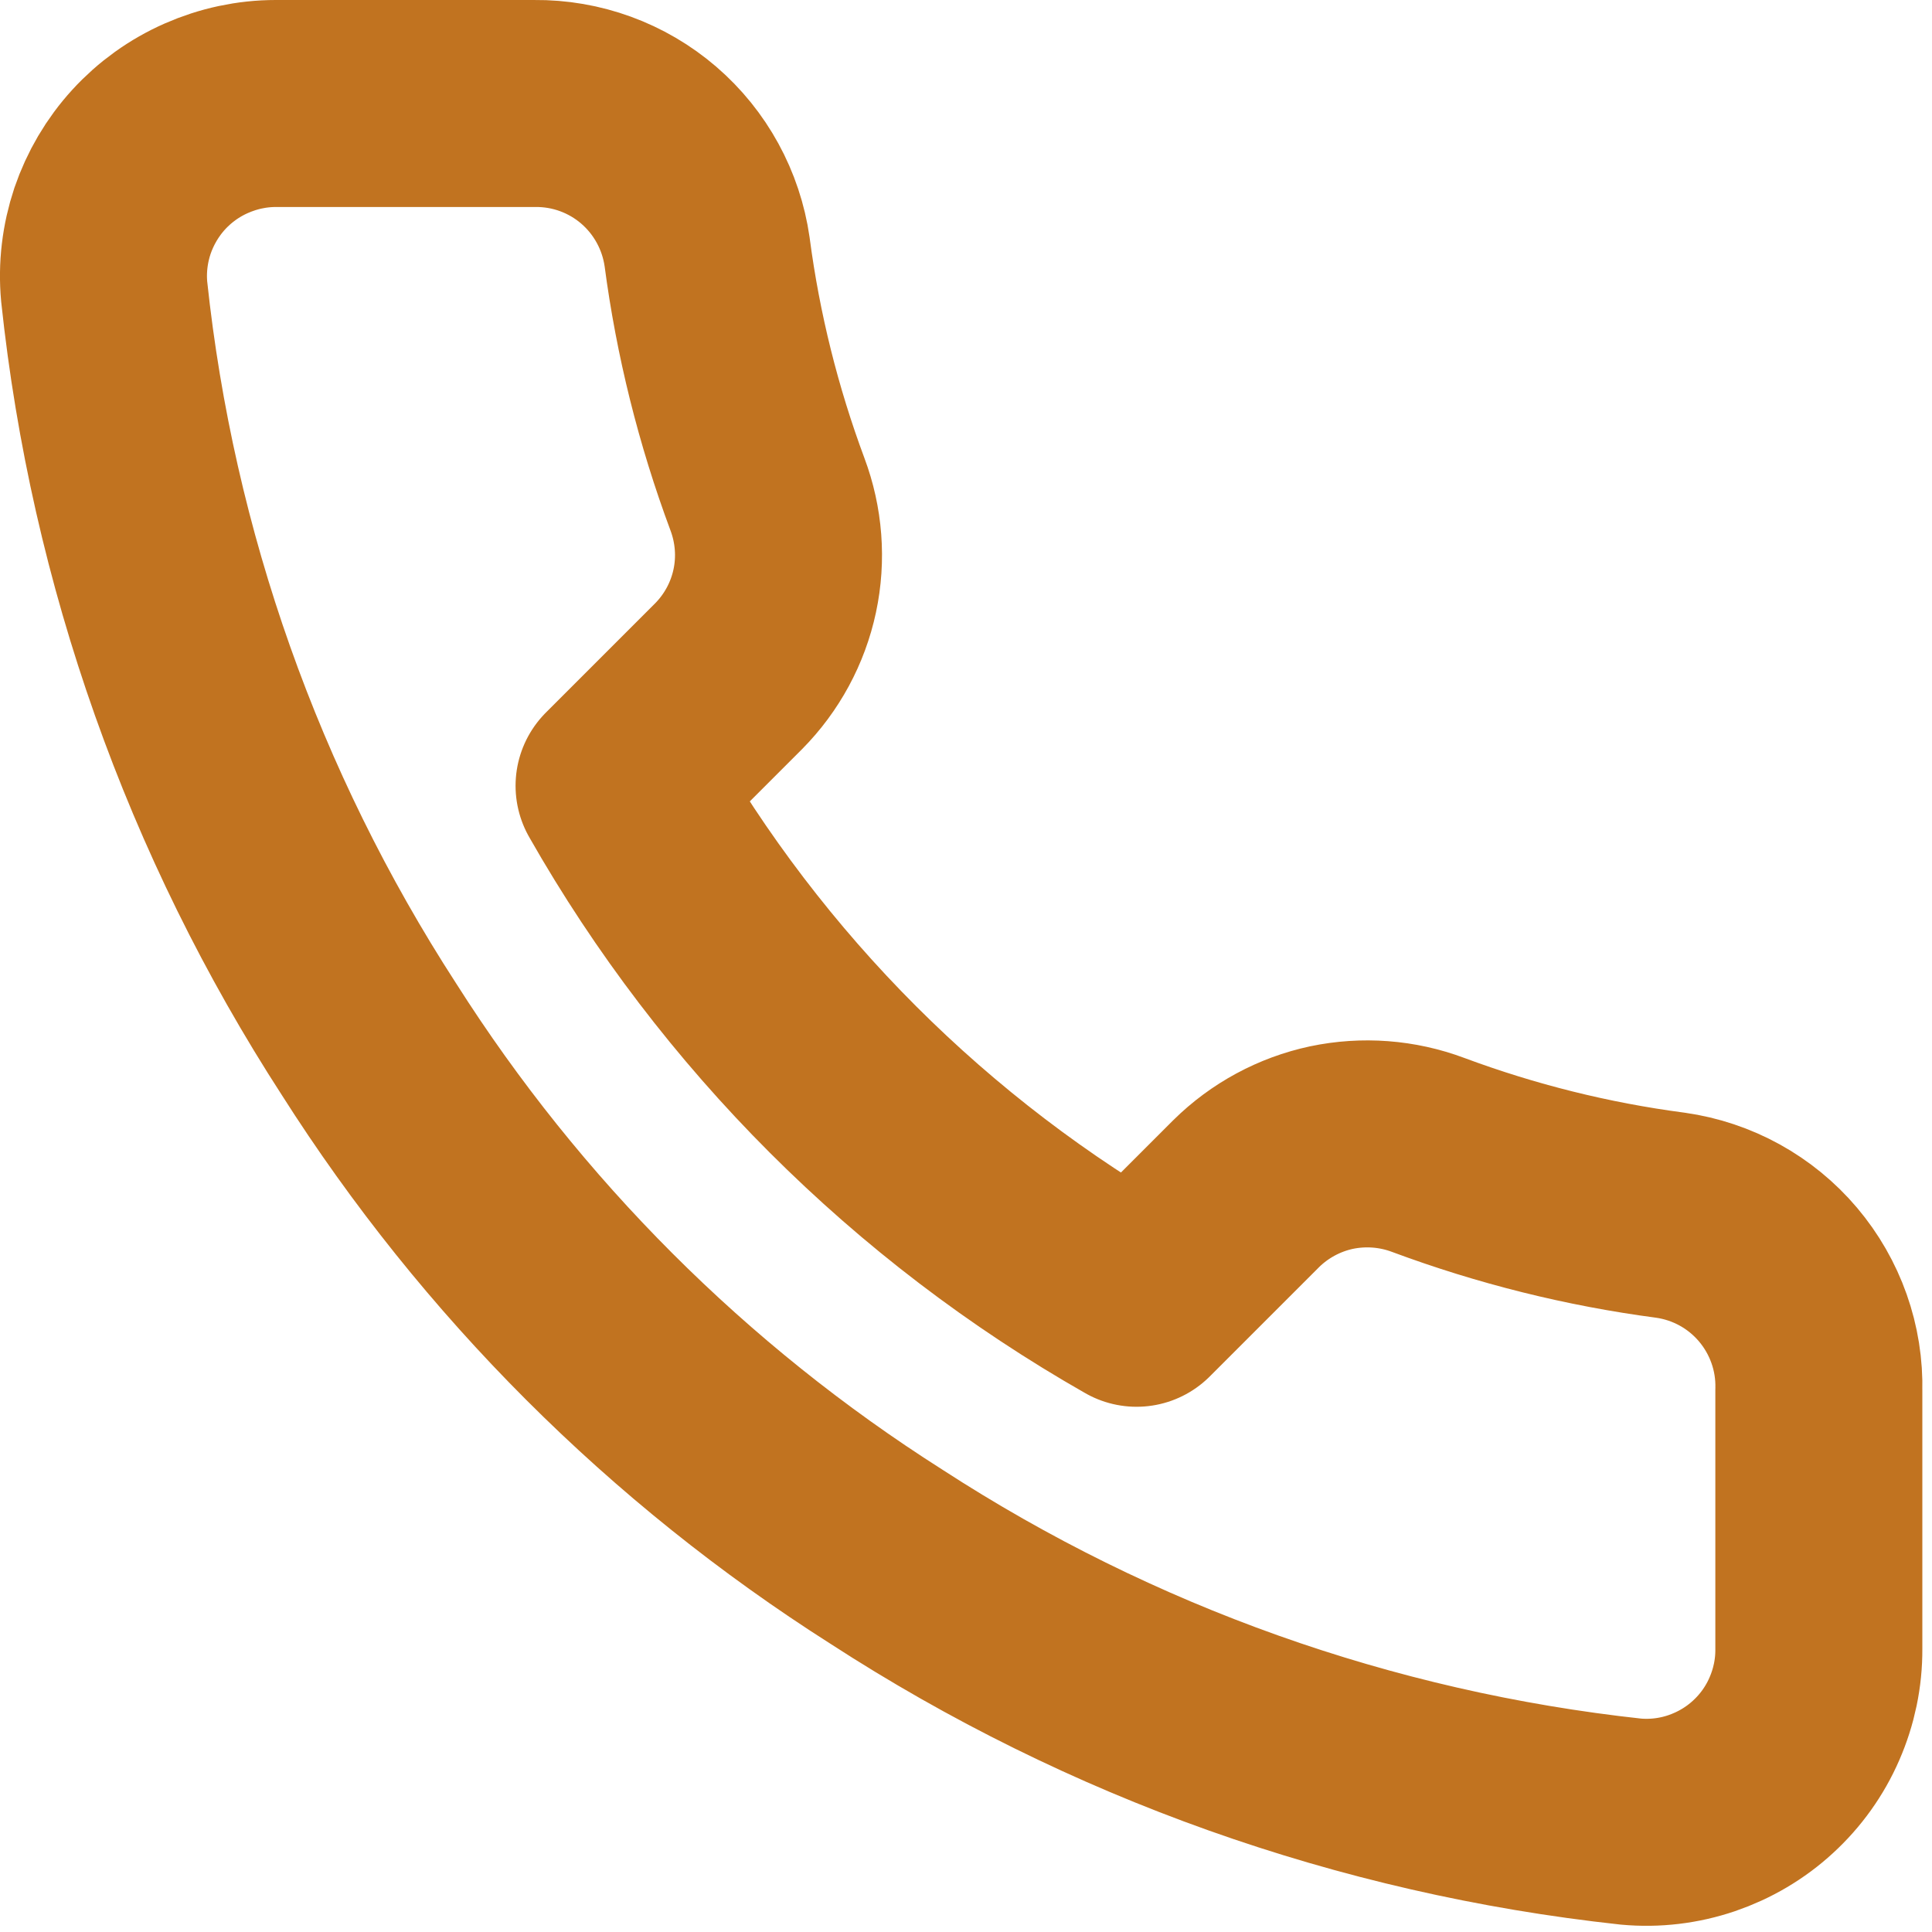
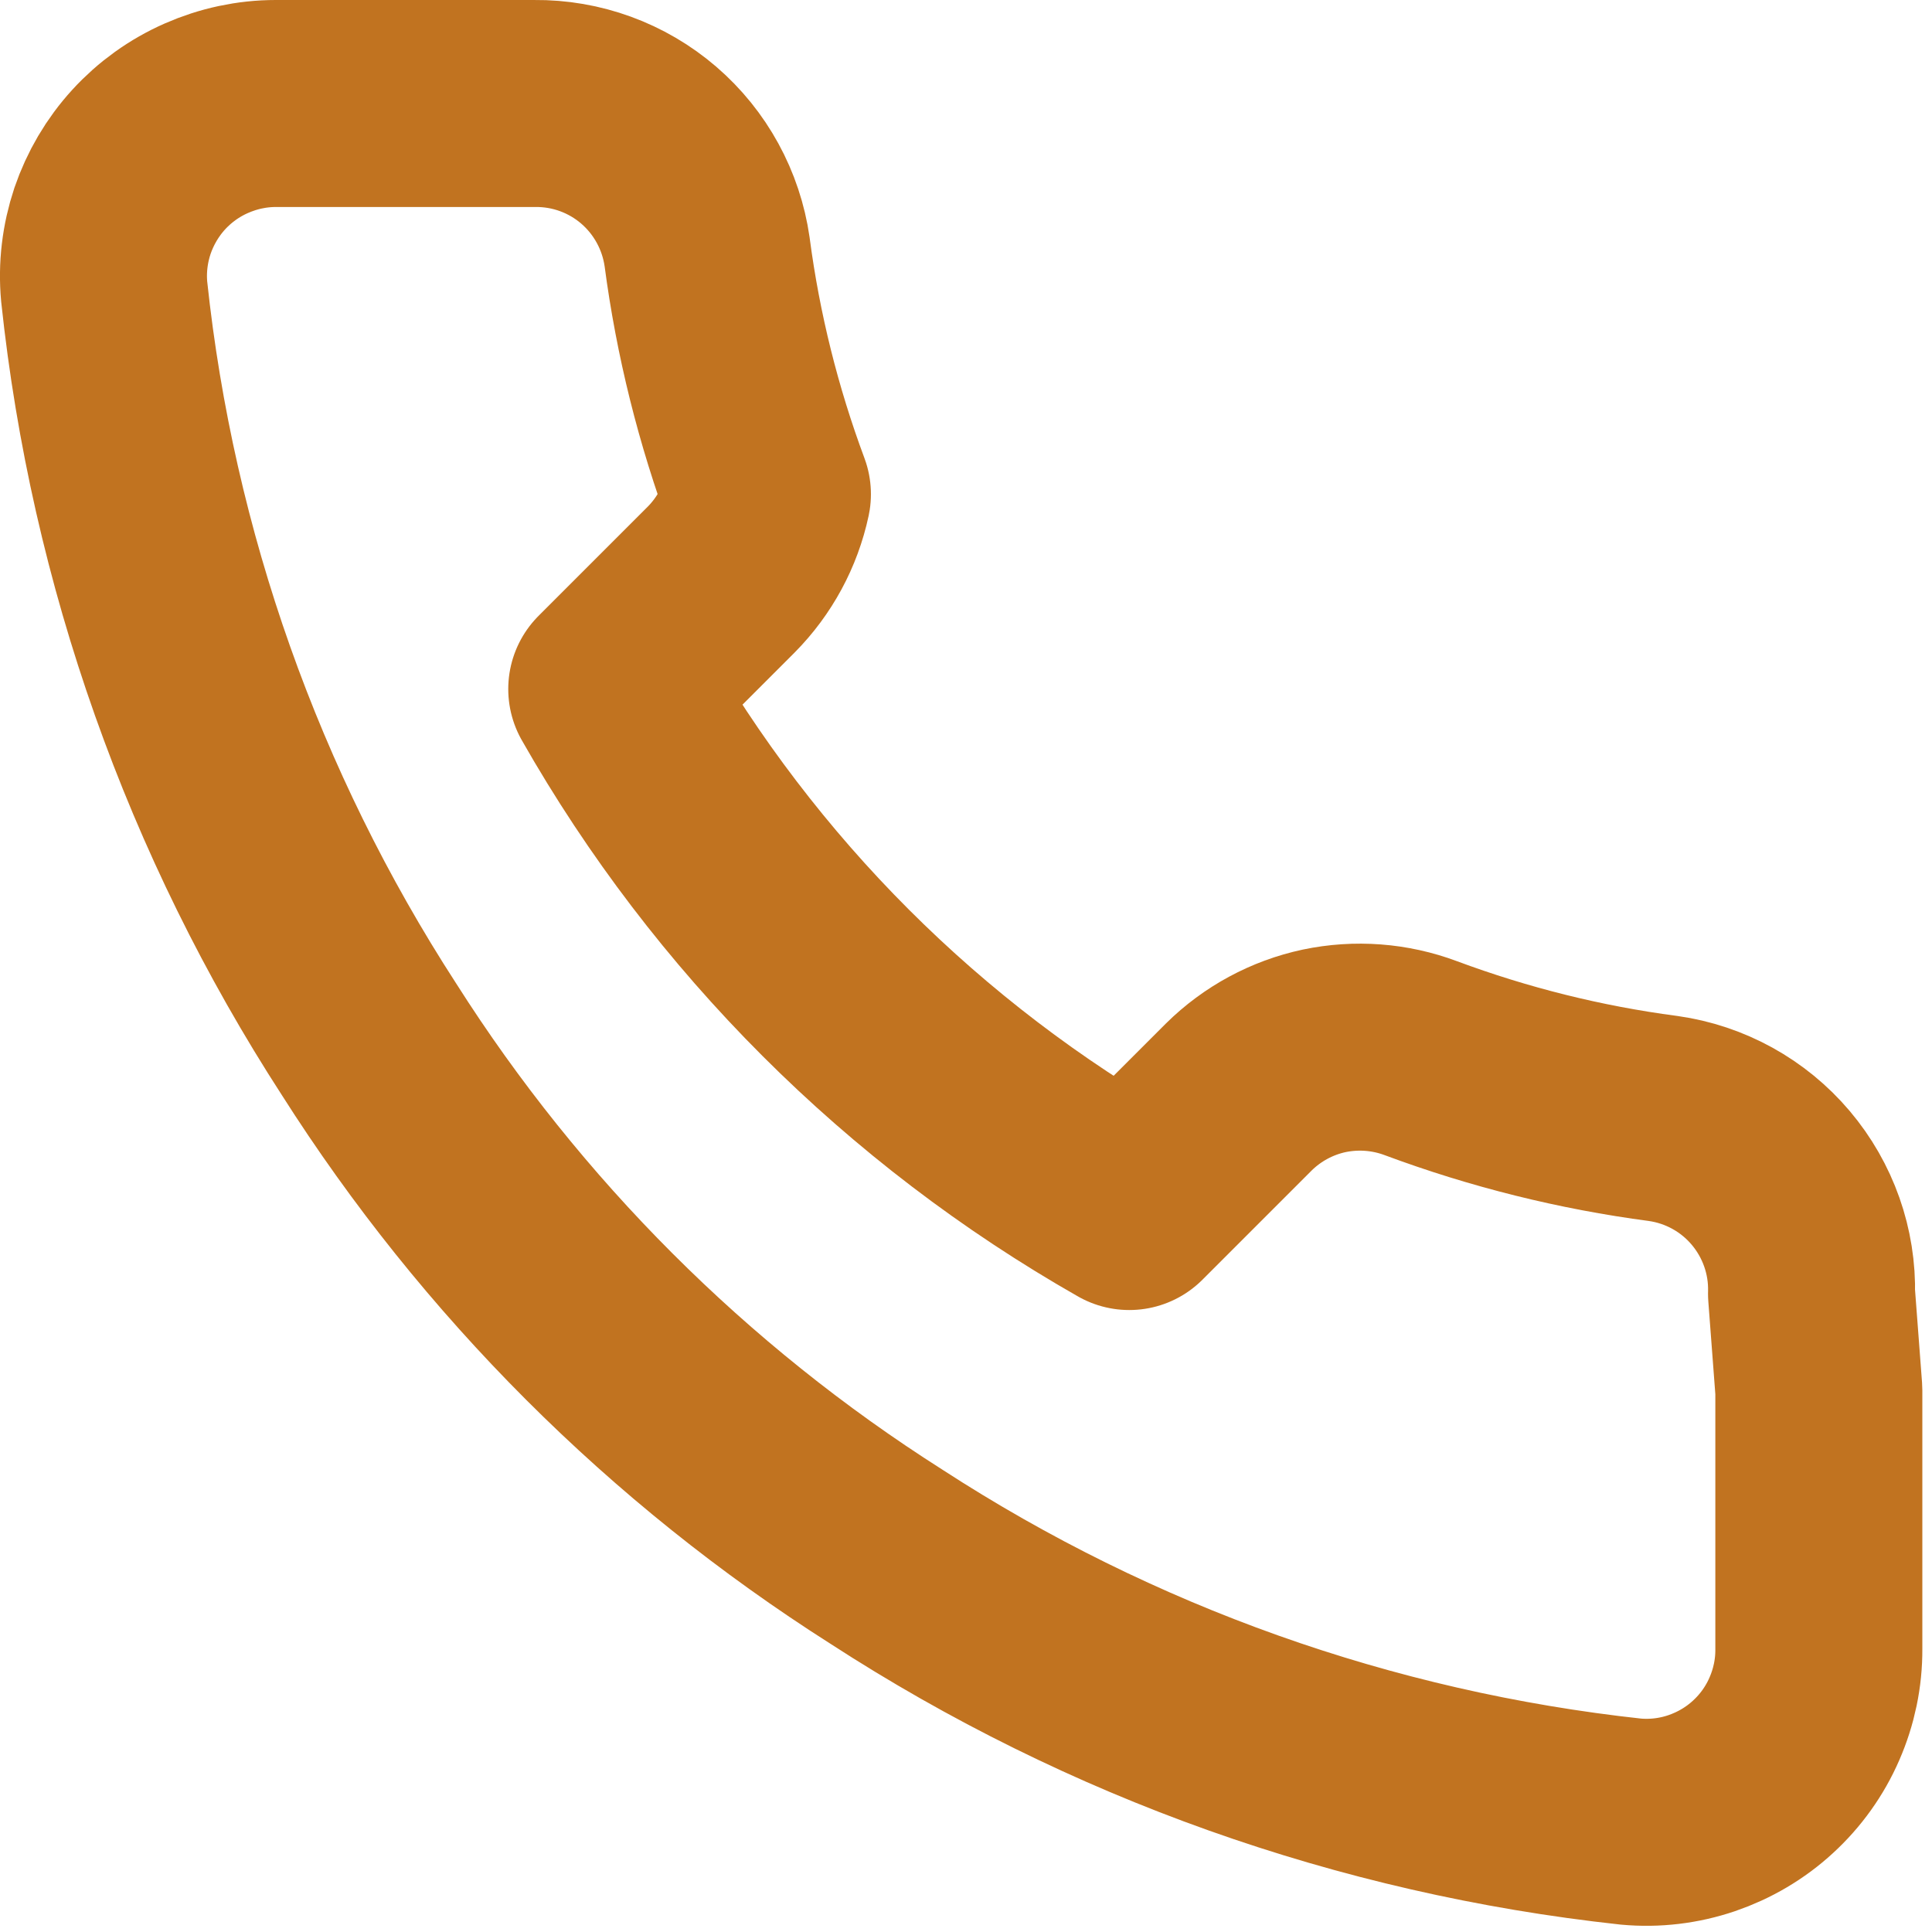
<svg xmlns="http://www.w3.org/2000/svg" width="100%" height="100%" viewBox="0 0 14 14" version="1.1" xml:space="preserve" style="fill-rule:evenodd;clip-rule:evenodd;stroke-linecap:round;stroke-linejoin:round;">
-   <path d="M13.18,10.075l0,1.875c0.001,0.174 -0.035,0.346 -0.105,0.506c-0.069,0.159 -0.172,0.303 -0.3,0.42c-0.128,0.118 -0.28,0.207 -0.444,0.263c-0.165,0.056 -0.34,0.077 -0.513,0.061c-1.924,-0.209 -3.771,-0.866 -5.394,-1.919c-1.51,-0.959 -2.791,-2.24 -3.75,-3.75c-1.056,-1.63 -1.714,-3.487 -1.919,-5.418c-0.016,-0.173 0.005,-0.347 0.06,-0.512c0.056,-0.164 0.145,-0.316 0.262,-0.444c0.117,-0.128 0.259,-0.23 0.418,-0.3c0.159,-0.07 0.33,-0.107 0.504,-0.107l1.875,0c0.303,-0.003 0.597,0.104 0.827,0.302c0.23,0.198 0.38,0.473 0.423,0.773c0.079,0.6 0.226,1.189 0.437,1.756c0.084,0.224 0.103,0.467 0.053,0.701c-0.05,0.234 -0.166,0.448 -0.334,0.618l-0.794,0.794c0.89,1.565 2.186,2.86 3.75,3.75l0.794,-0.794c0.17,-0.168 0.385,-0.284 0.618,-0.334c0.234,-0.049 0.477,-0.031 0.701,0.053c0.567,0.211 1.156,0.358 1.756,0.437c0.304,0.043 0.581,0.196 0.779,0.43c0.198,0.234 0.304,0.533 0.296,0.839Z" style="fill:none;fill-rule:nonzero;stroke:#c17320;stroke-width:1.5px;" />
+   <path d="M13.18,10.075l0,1.875c0.001,0.174 -0.035,0.346 -0.105,0.506c-0.069,0.159 -0.172,0.303 -0.3,0.42c-0.128,0.118 -0.28,0.207 -0.444,0.263c-0.165,0.056 -0.34,0.077 -0.513,0.061c-1.924,-0.209 -3.771,-0.866 -5.394,-1.919c-1.51,-0.959 -2.791,-2.24 -3.75,-3.75c-1.056,-1.63 -1.714,-3.487 -1.919,-5.418c-0.016,-0.173 0.005,-0.347 0.06,-0.512c0.056,-0.164 0.145,-0.316 0.262,-0.444c0.117,-0.128 0.259,-0.23 0.418,-0.3c0.159,-0.07 0.33,-0.107 0.504,-0.107l1.875,0c0.303,-0.003 0.597,0.104 0.827,0.302c0.23,0.198 0.38,0.473 0.423,0.773c0.079,0.6 0.226,1.189 0.437,1.756c-0.05,0.234 -0.166,0.448 -0.334,0.618l-0.794,0.794c0.89,1.565 2.186,2.86 3.75,3.75l0.794,-0.794c0.17,-0.168 0.385,-0.284 0.618,-0.334c0.234,-0.049 0.477,-0.031 0.701,0.053c0.567,0.211 1.156,0.358 1.756,0.437c0.304,0.043 0.581,0.196 0.779,0.43c0.198,0.234 0.304,0.533 0.296,0.839Z" style="fill:none;fill-rule:nonzero;stroke:#c17320;stroke-width:1.5px;" />
</svg>